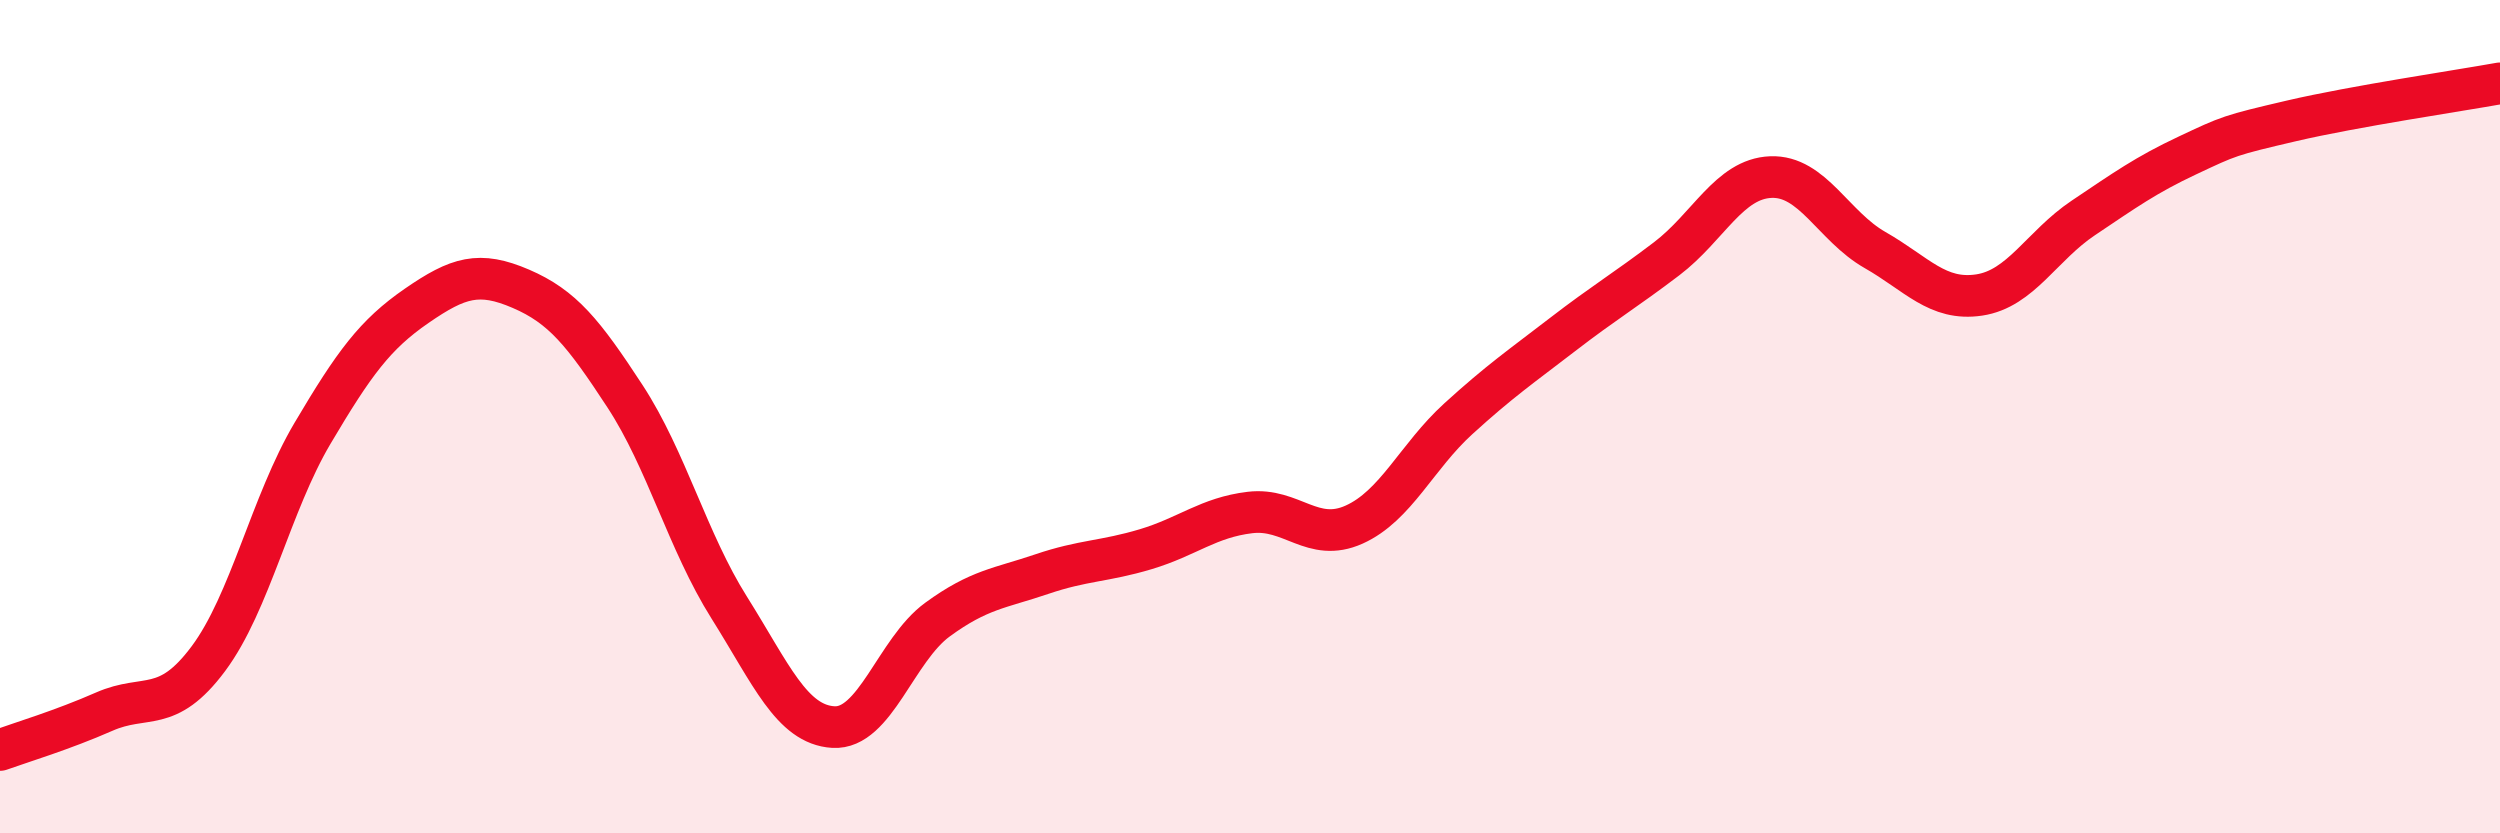
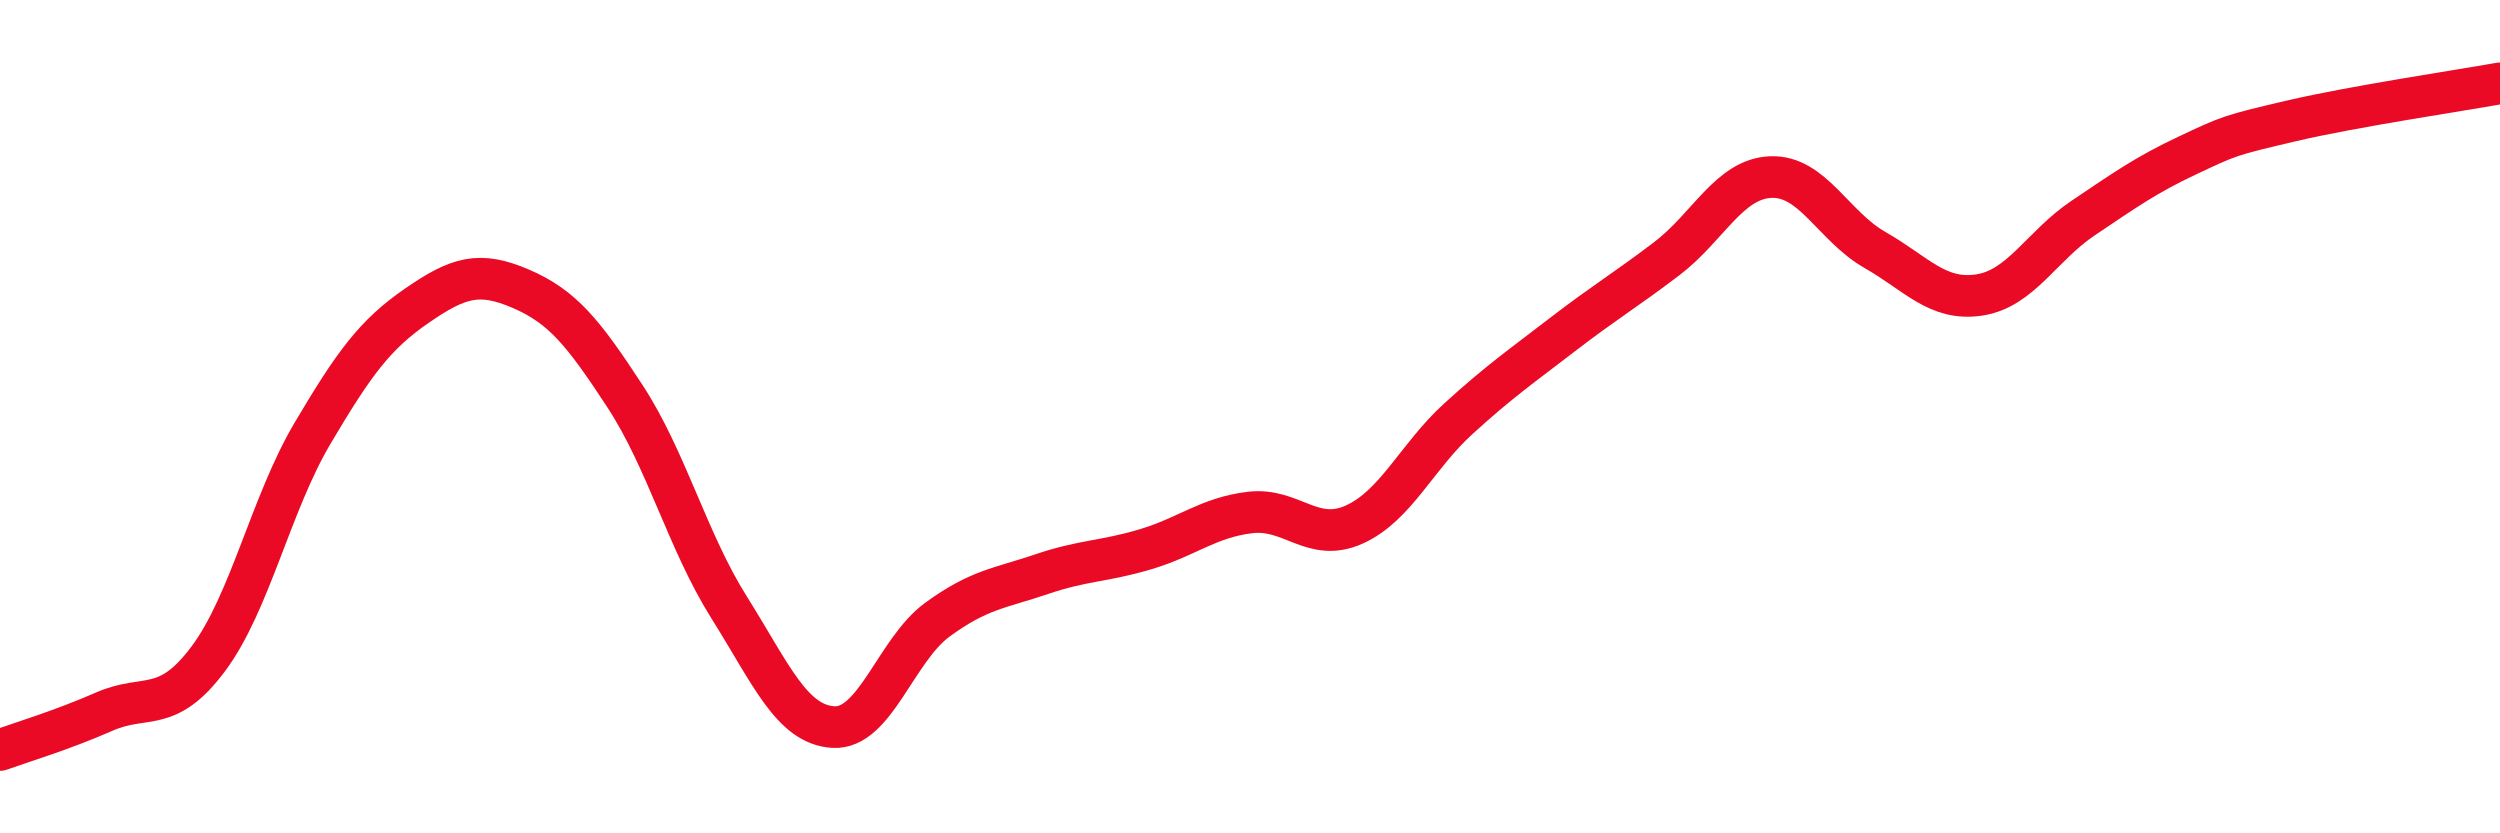
<svg xmlns="http://www.w3.org/2000/svg" width="60" height="20" viewBox="0 0 60 20">
-   <path d="M 0,18 C 0.5,17.82 1.5,17.52 2.5,17.08 C 3.5,16.64 4,17.15 5,15.81 C 6,14.47 6.5,12.09 7.5,10.4 C 8.5,8.71 9,8.03 10,7.34 C 11,6.65 11.5,6.5 12.5,6.93 C 13.5,7.36 14,7.98 15,9.51 C 16,11.04 16.5,12.99 17.5,14.58 C 18.5,16.17 19,17.39 20,17.45 C 21,17.51 21.5,15.6 22.5,14.87 C 23.5,14.14 24,14.12 25,13.78 C 26,13.44 26.5,13.48 27.5,13.18 C 28.5,12.88 29,12.42 30,12.3 C 31,12.18 31.5,13.04 32.5,12.59 C 33.5,12.14 34,10.96 35,10.05 C 36,9.14 36.5,8.8 37.5,8.03 C 38.5,7.26 39,6.97 40,6.21 C 41,5.45 41.5,4.29 42.5,4.25 C 43.5,4.21 44,5.43 45,6 C 46,6.57 46.5,7.23 47.5,7.08 C 48.5,6.93 49,5.9 50,5.23 C 51,4.56 51.5,4.2 52.5,3.73 C 53.5,3.26 53.5,3.25 55,2.9 C 56.5,2.55 59,2.18 60,2L60 20L0 20Z" fill="#EB0A25" opacity="0.1" stroke-linecap="round" stroke-linejoin="round" />
  <path d="M 0,18 C 0.5,17.82 1.5,17.52 2.5,17.08 C 3.5,16.64 4,17.15 5,15.81 C 6,14.47 6.5,12.09 7.5,10.4 C 8.5,8.71 9,8.03 10,7.34 C 11,6.65 11.5,6.5 12.5,6.93 C 13.5,7.36 14,7.98 15,9.51 C 16,11.04 16.5,12.99 17.5,14.58 C 18.5,16.17 19,17.39 20,17.45 C 21,17.51 21.5,15.6 22.5,14.87 C 23.5,14.14 24,14.12 25,13.78 C 26,13.44 26.5,13.48 27.5,13.18 C 28.5,12.88 29,12.42 30,12.3 C 31,12.18 31.5,13.04 32.5,12.59 C 33.5,12.14 34,10.96 35,10.05 C 36,9.14 36.5,8.8 37.5,8.03 C 38.5,7.26 39,6.97 40,6.21 C 41,5.45 41.5,4.29 42.5,4.25 C 43.5,4.21 44,5.43 45,6 C 46,6.57 46.5,7.23 47.5,7.08 C 48.5,6.93 49,5.9 50,5.23 C 51,4.56 51.5,4.2 52.5,3.73 C 53.5,3.26 53.5,3.25 55,2.9 C 56.5,2.55 59,2.18 60,2" stroke="#EB0A25" stroke-width="1" fill="none" stroke-linecap="round" stroke-linejoin="round" />
</svg>